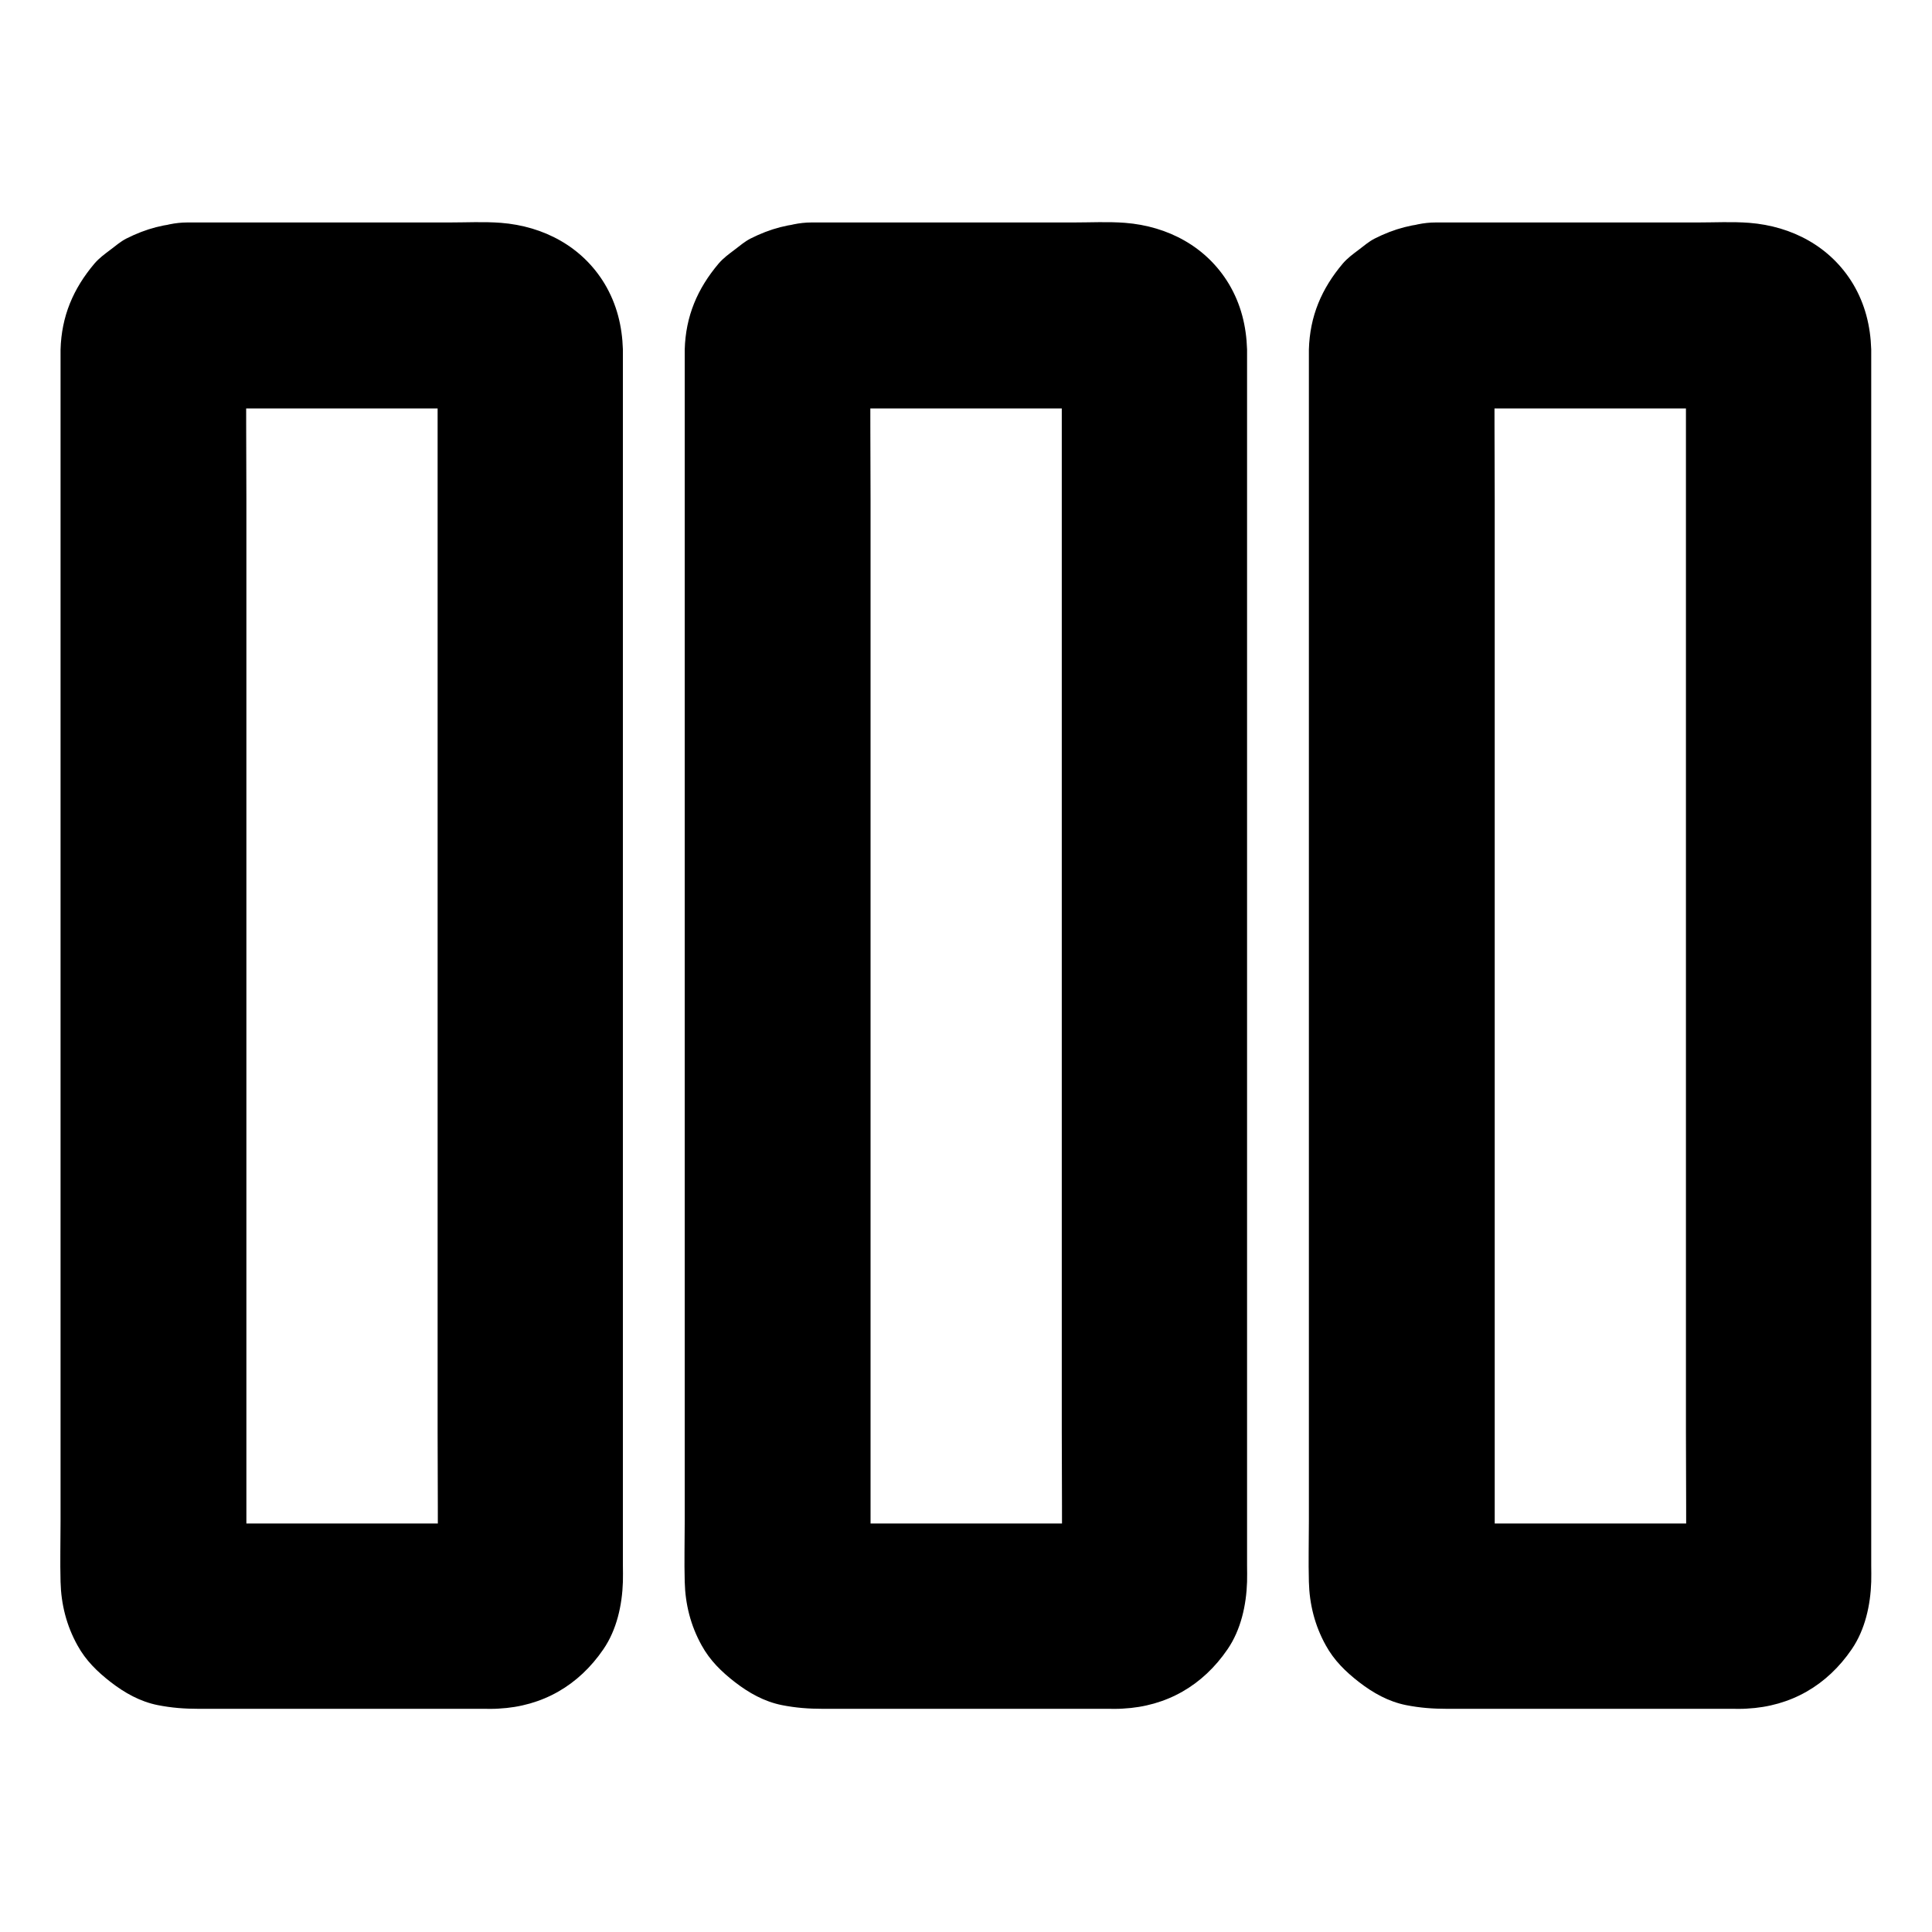
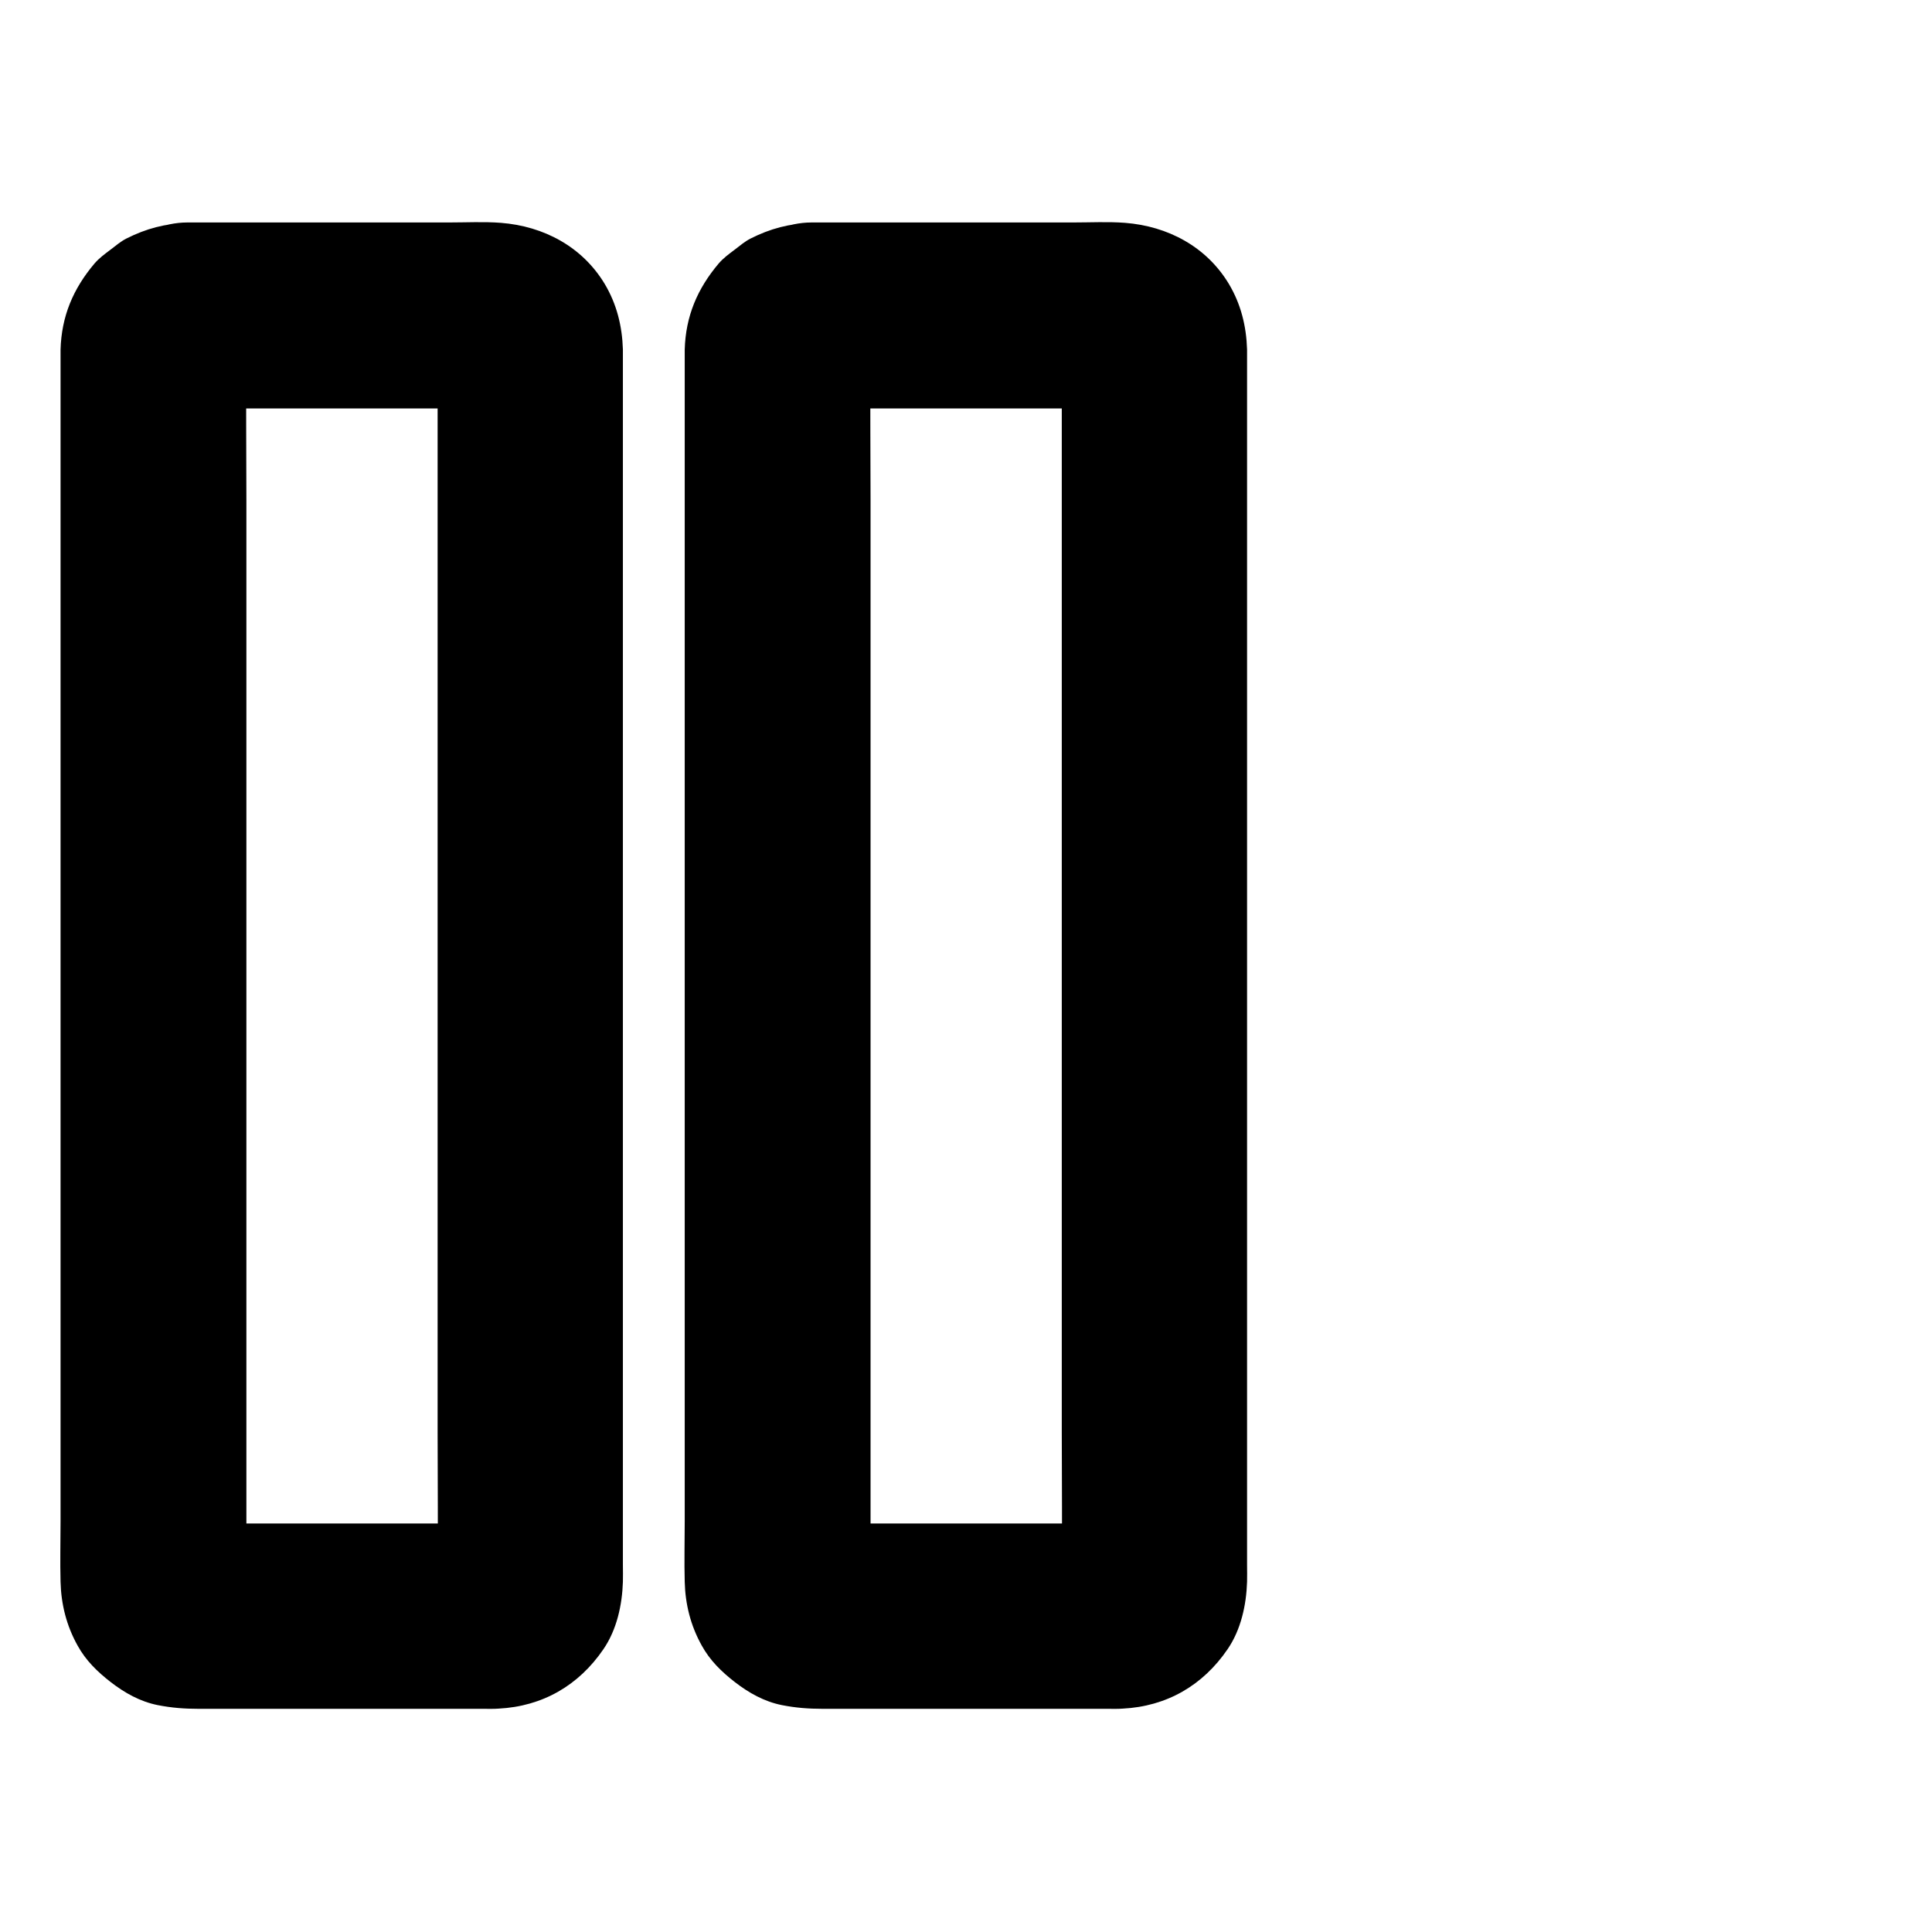
<svg xmlns="http://www.w3.org/2000/svg" fill="#000000" width="800px" height="800px" version="1.1" viewBox="144 144 512 512">
  <g>
    <path d="m193.7 252.25h72.324c3.543 0 7.231-0.297 10.824 0.098-2.164-0.297-4.379-0.59-6.543-0.887 0.641 0.098 1.23 0.297 1.871 0.492-1.969-0.836-3.938-1.672-5.856-2.461 0.789 0.344 1.523 0.738 2.215 1.23-1.672-1.277-3.297-2.559-4.969-3.836 0.688 0.543 1.23 1.133 1.77 1.77-1.277-1.672-2.559-3.297-3.836-4.969 0.492 0.688 0.887 1.426 1.23 2.215-0.836-1.969-1.672-3.938-2.461-5.856 0.195 0.641 0.395 1.23 0.492 1.871-0.297-2.164-0.59-4.379-0.887-6.543 0.344 3.246 0.098 6.594 0.098 9.84v23.812 78.18 94.66 81.672c0 13.086 0.148 26.176 0 39.262 0 0.59-0.051 1.18-0.098 1.82 0.297-2.164 0.59-4.379 0.887-6.543-0.098 0.641-0.297 1.23-0.492 1.871 0.836-1.969 1.672-3.938 2.461-5.856-0.344 0.789-0.738 1.523-1.23 2.215 1.277-1.672 2.559-3.297 3.836-4.969-0.543 0.688-1.133 1.23-1.77 1.77 1.672-1.277 3.297-2.559 4.969-3.836-0.688 0.492-1.426 0.887-2.215 1.23 1.969-0.836 3.938-1.672 5.856-2.461-0.641 0.195-1.23 0.395-1.871 0.492 2.164-0.297 4.379-0.59 6.543-0.887-3.051 0.344-6.199 0.098-9.199 0.098h-19.484-44.625c-3.641 0-7.477 0.297-11.121-0.098 2.164 0.297 4.379 0.59 6.543 0.887-0.641-0.098-1.23-0.297-1.871-0.492 1.969 0.836 3.938 1.672 5.856 2.461-0.789-0.344-1.523-0.738-2.215-1.23 1.672 1.277 3.297 2.559 4.969 3.836-0.688-0.543-1.23-1.133-1.77-1.77 1.277 1.672 2.559 3.297 3.836 4.969-0.492-0.688-0.887-1.426-1.23-2.215 0.836 1.969 1.672 3.938 2.461 5.856-0.195-0.641-0.395-1.23-0.492-1.871 0.297 2.164 0.59 4.379 0.887 6.543-0.344-3.246-0.098-6.594-0.098-9.84v-23.812-78.18-94.66-81.672c0-13.086-0.148-26.176 0-39.262 0-0.59 0.051-1.18 0.098-1.82-0.297 2.164-0.59 4.379-0.887 6.543 0.098-0.641 0.297-1.23 0.492-1.871-0.836 1.969-1.672 3.938-2.461 5.856 0.344-0.789 0.738-1.523 1.23-2.215-1.277 1.672-2.559 3.297-3.836 4.969 0.543-0.688 1.133-1.23 1.77-1.77-1.672 1.277-3.297 2.559-4.969 3.836 0.688-0.492 1.426-0.887 2.215-1.23-1.969 0.836-3.938 1.672-5.856 2.461 0.641-0.195 1.23-0.395 1.871-0.492-2.164 0.297-4.379 0.59-6.543 0.887 0.344-0.047 0.789-0.098 1.281-0.098 6.445-0.246 12.793-2.559 17.418-7.184 4.281-4.281 7.477-11.266 7.184-17.418-0.297-6.348-2.363-12.941-7.184-17.418-4.723-4.328-10.824-7.43-17.418-7.184-5.902 0.195-10.973 1.523-16.234 4.184-1.523 0.789-2.707 1.82-4.133 2.902-1.625 1.23-3 2.215-4.281 3.691-5.656 6.691-8.758 13.973-9.004 22.828v1.23 7.773 33.949 51.219 60.469 61.844 54.562 39.41c0 5.363-0.148 10.727 0 16.09 0.148 5.953 1.574 11.609 4.477 16.828 2.215 4.035 5.266 6.988 8.809 9.742 3.691 2.856 7.773 5.164 12.449 6.102 3.738 0.738 7.133 0.984 10.824 0.984h22.141 53.234c1.379 0 2.754 0.051 4.133-0.051 11.66-0.59 21.254-6.148 27.797-15.742 3.543-5.164 4.969-11.711 5.164-17.859 0.051-1.477 0-2.953 0-4.379v-28.387-47.723-59.238-62.09-57.023-43.836-22.535-1.379c-0.195-6.199-1.625-12.004-4.82-17.367-5.953-9.891-16.188-15.301-27.504-16.188-4.527-0.344-9.199-0.098-13.727-0.098h-56.973-12.398c-6.297 0-12.941 2.754-17.418 7.184-4.281 4.281-7.477 11.266-7.184 17.418 0.297 6.348 2.363 12.941 7.184 17.418 4.867 4.516 10.773 7.269 17.465 7.269z" />
    <path d="m359.11 252.25h72.324c3.543 0 7.231-0.297 10.824 0.098-2.164-0.297-4.379-0.59-6.543-0.887 0.641 0.098 1.23 0.297 1.871 0.492-1.969-0.836-3.938-1.672-5.856-2.461 0.789 0.344 1.523 0.738 2.215 1.23-1.672-1.277-3.297-2.559-4.969-3.836 0.688 0.543 1.23 1.133 1.77 1.77-1.277-1.672-2.559-3.297-3.836-4.969 0.492 0.688 0.887 1.426 1.23 2.215-0.836-1.969-1.672-3.938-2.461-5.856 0.195 0.641 0.395 1.23 0.492 1.871-0.297-2.164-0.59-4.379-0.887-6.543 0.344 3.246 0.098 6.594 0.098 9.84v23.812 78.18 94.66 81.672c0 13.086 0.148 26.176 0 39.262 0 0.59-0.051 1.18-0.098 1.82 0.297-2.164 0.59-4.379 0.887-6.543-0.098 0.641-0.297 1.23-0.492 1.871 0.836-1.969 1.672-3.938 2.461-5.856-0.344 0.789-0.738 1.523-1.23 2.215 1.277-1.672 2.559-3.297 3.836-4.969-0.543 0.688-1.133 1.23-1.77 1.77 1.672-1.277 3.297-2.559 4.969-3.836-0.688 0.492-1.426 0.887-2.215 1.23 1.969-0.836 3.938-1.672 5.856-2.461-0.641 0.195-1.23 0.395-1.871 0.492 2.164-0.297 4.379-0.59 6.543-0.887-3.051 0.344-6.199 0.098-9.199 0.098h-19.484-44.625c-3.641 0-7.477 0.297-11.121-0.098 2.164 0.297 4.379 0.59 6.543 0.887-0.641-0.098-1.23-0.297-1.871-0.492 1.969 0.836 3.938 1.672 5.856 2.461-0.789-0.344-1.523-0.738-2.215-1.23 1.672 1.277 3.297 2.559 4.969 3.836-0.688-0.543-1.23-1.133-1.77-1.77 1.277 1.672 2.559 3.297 3.836 4.969-0.492-0.688-0.887-1.426-1.23-2.215 0.836 1.969 1.672 3.938 2.461 5.856-0.195-0.641-0.395-1.23-0.492-1.871 0.297 2.164 0.59 4.379 0.887 6.543-0.344-3.246-0.098-6.594-0.098-9.84v-23.812-78.18-94.66-81.672c0-13.086-0.148-26.176 0-39.262 0-0.59 0.051-1.18 0.098-1.82-0.297 2.164-0.59 4.379-0.887 6.543 0.098-0.641 0.297-1.23 0.492-1.871-0.836 1.969-1.672 3.938-2.461 5.856 0.344-0.789 0.738-1.523 1.23-2.215-1.277 1.672-2.559 3.297-3.836 4.969 0.543-0.688 1.133-1.23 1.77-1.77-1.672 1.277-3.297 2.559-4.969 3.836 0.688-0.492 1.426-0.887 2.215-1.23-1.969 0.836-3.938 1.672-5.856 2.461 0.641-0.195 1.23-0.395 1.871-0.492-2.164 0.297-4.379 0.59-6.543 0.887 0.395-0.047 0.84-0.098 1.281-0.098 6.445-0.246 12.793-2.559 17.418-7.184 4.281-4.281 7.477-11.266 7.184-17.418-0.297-6.348-2.363-12.941-7.184-17.418-4.723-4.328-10.824-7.43-17.418-7.184-5.902 0.195-10.973 1.523-16.234 4.184-1.523 0.789-2.707 1.82-4.133 2.902-1.625 1.23-3 2.215-4.281 3.691-5.656 6.691-8.758 13.973-9.004 22.828v1.23 7.773 33.949 51.219 60.469 61.844 54.562 39.41c0 5.363-0.148 10.727 0 16.09 0.148 5.953 1.574 11.609 4.477 16.828 2.215 4.035 5.266 6.988 8.809 9.742 3.691 2.856 7.773 5.164 12.449 6.102 3.738 0.738 7.133 0.984 10.824 0.984h22.141 53.234c1.379 0 2.754 0.051 4.133-0.051 11.66-0.59 21.254-6.148 27.797-15.742 3.543-5.164 4.969-11.711 5.164-17.859 0.051-1.477 0-2.953 0-4.379v-28.387-47.723-59.238-62.09-57.023-43.836-22.535-1.379c-0.195-6.199-1.625-12.004-4.82-17.367-5.953-9.891-16.188-15.301-27.504-16.188-4.527-0.344-9.199-0.098-13.727-0.098h-56.973-12.398c-6.297 0-12.941 2.754-17.418 7.184-4.281 4.281-7.477 11.266-7.184 17.418 0.297 6.348 2.363 12.941 7.184 17.418 4.871 4.516 10.773 7.269 17.465 7.269z" />
-     <path d="m524.52 252.25h72.324c3.543 0 7.231-0.297 10.824 0.098-2.164-0.297-4.379-0.59-6.543-0.887 0.641 0.098 1.23 0.297 1.871 0.492-1.969-0.836-3.938-1.672-5.856-2.461 0.789 0.344 1.523 0.738 2.215 1.23-1.672-1.277-3.297-2.559-4.969-3.836 0.688 0.543 1.23 1.133 1.77 1.77-1.277-1.672-2.559-3.297-3.836-4.969 0.492 0.688 0.887 1.426 1.23 2.215-0.836-1.969-1.672-3.938-2.461-5.856 0.195 0.641 0.395 1.23 0.492 1.871-0.297-2.164-0.59-4.379-0.887-6.543 0.344 3.246 0.098 6.594 0.098 9.84v23.812 78.18 94.66 81.672c0 13.086 0.148 26.176 0 39.262 0 0.59-0.051 1.18-0.098 1.82 0.297-2.164 0.59-4.379 0.887-6.543-0.098 0.641-0.297 1.23-0.492 1.871 0.836-1.969 1.672-3.938 2.461-5.856-0.344 0.789-0.738 1.523-1.23 2.215 1.277-1.672 2.559-3.297 3.836-4.969-0.543 0.688-1.133 1.23-1.77 1.77 1.672-1.277 3.297-2.559 4.969-3.836-0.688 0.492-1.426 0.887-2.215 1.23 1.969-0.836 3.938-1.672 5.856-2.461-0.641 0.195-1.23 0.395-1.871 0.492 2.164-0.297 4.379-0.59 6.543-0.887-3.051 0.344-6.199 0.098-9.199 0.098h-19.484-44.625c-3.641 0-7.477 0.297-11.121-0.098 2.164 0.297 4.379 0.59 6.543 0.887-0.641-0.098-1.23-0.297-1.871-0.492 1.969 0.836 3.938 1.672 5.856 2.461-0.789-0.344-1.523-0.738-2.215-1.23 1.672 1.277 3.297 2.559 4.969 3.836-0.688-0.543-1.23-1.133-1.77-1.77 1.277 1.672 2.559 3.297 3.836 4.969-0.492-0.688-0.887-1.426-1.23-2.215 0.836 1.969 1.672 3.938 2.461 5.856-0.195-0.641-0.395-1.23-0.492-1.871 0.297 2.164 0.59 4.379 0.887 6.543-0.344-3.246-0.098-6.594-0.098-9.84v-23.812-78.18-94.66-81.672c0-13.086-0.148-26.176 0-39.262 0-0.59 0.051-1.18 0.098-1.82-0.297 2.164-0.59 4.379-0.887 6.543 0.098-0.641 0.297-1.23 0.492-1.871-0.836 1.969-1.672 3.938-2.461 5.856 0.344-0.789 0.738-1.523 1.23-2.215-1.277 1.672-2.559 3.297-3.836 4.969 0.543-0.688 1.133-1.23 1.77-1.77-1.672 1.277-3.297 2.559-4.969 3.836 0.688-0.492 1.426-0.887 2.215-1.23-1.969 0.836-3.938 1.672-5.856 2.461 0.641-0.195 1.23-0.395 1.871-0.492-2.164 0.297-4.379 0.59-6.543 0.887 0.395-0.047 0.84-0.098 1.281-0.098 6.445-0.246 12.793-2.559 17.418-7.184 4.281-4.281 7.477-11.266 7.184-17.418-0.297-6.348-2.363-12.941-7.184-17.418-4.723-4.328-10.824-7.43-17.418-7.184-5.902 0.195-10.973 1.523-16.234 4.184-1.523 0.789-2.707 1.82-4.133 2.902-1.625 1.23-3 2.215-4.281 3.691-5.656 6.691-8.758 13.973-9.004 22.828v1.23 7.773 33.949 51.219 60.469 61.844 54.562 39.41c0 5.363-0.148 10.727 0 16.09 0.148 5.953 1.574 11.609 4.477 16.828 2.215 4.035 5.266 6.988 8.809 9.742 3.691 2.856 7.773 5.164 12.449 6.102 3.738 0.738 7.133 0.984 10.824 0.984h22.141 53.234c1.379 0 2.754 0.051 4.133-0.051 11.66-0.59 21.254-6.148 27.797-15.742 3.543-5.164 4.969-11.711 5.164-17.859 0.051-1.477 0-2.953 0-4.379v-28.387-47.723-59.238-62.09-57.023-43.836-22.535-1.379c-0.195-6.199-1.625-12.004-4.82-17.367-5.953-9.891-16.188-15.301-27.504-16.188-4.527-0.344-9.199-0.098-13.727-0.098h-56.973-12.398c-6.297 0-12.941 2.754-17.418 7.184-4.281 4.281-7.477 11.266-7.184 17.418 0.297 6.348 2.363 12.941 7.184 17.418 4.871 4.516 10.824 7.269 17.465 7.269z" />
  </g>
</svg>